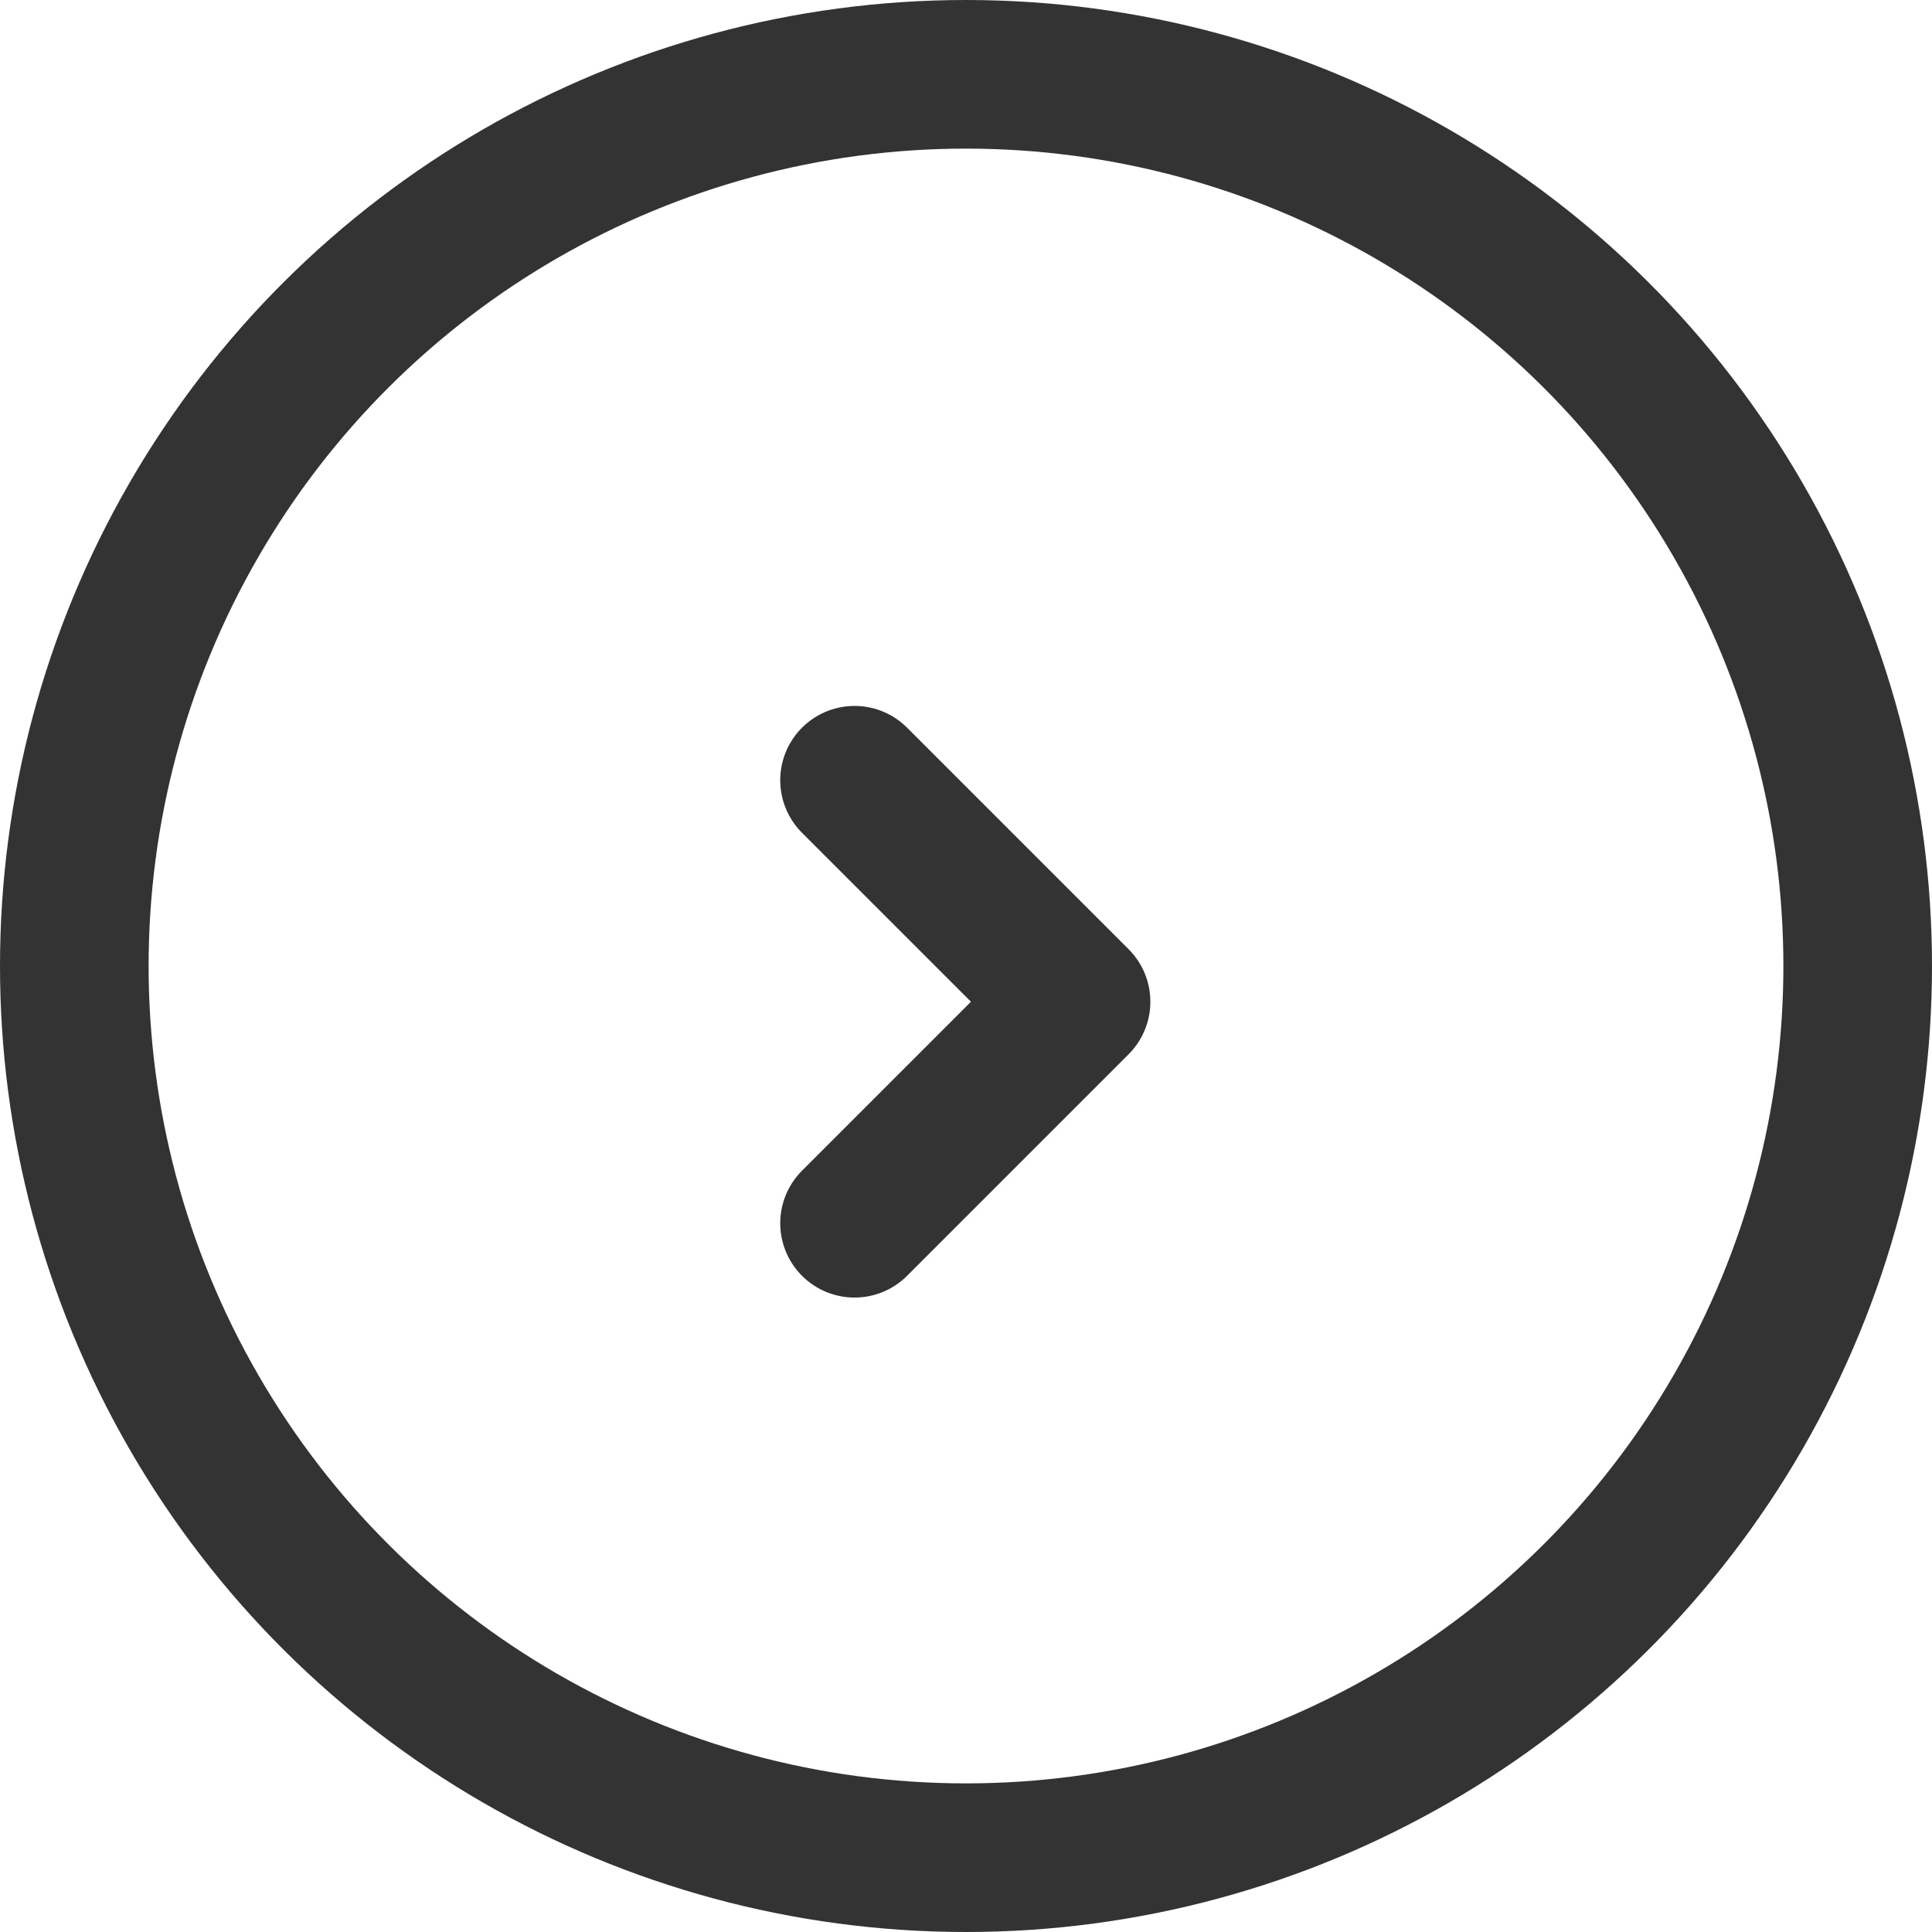
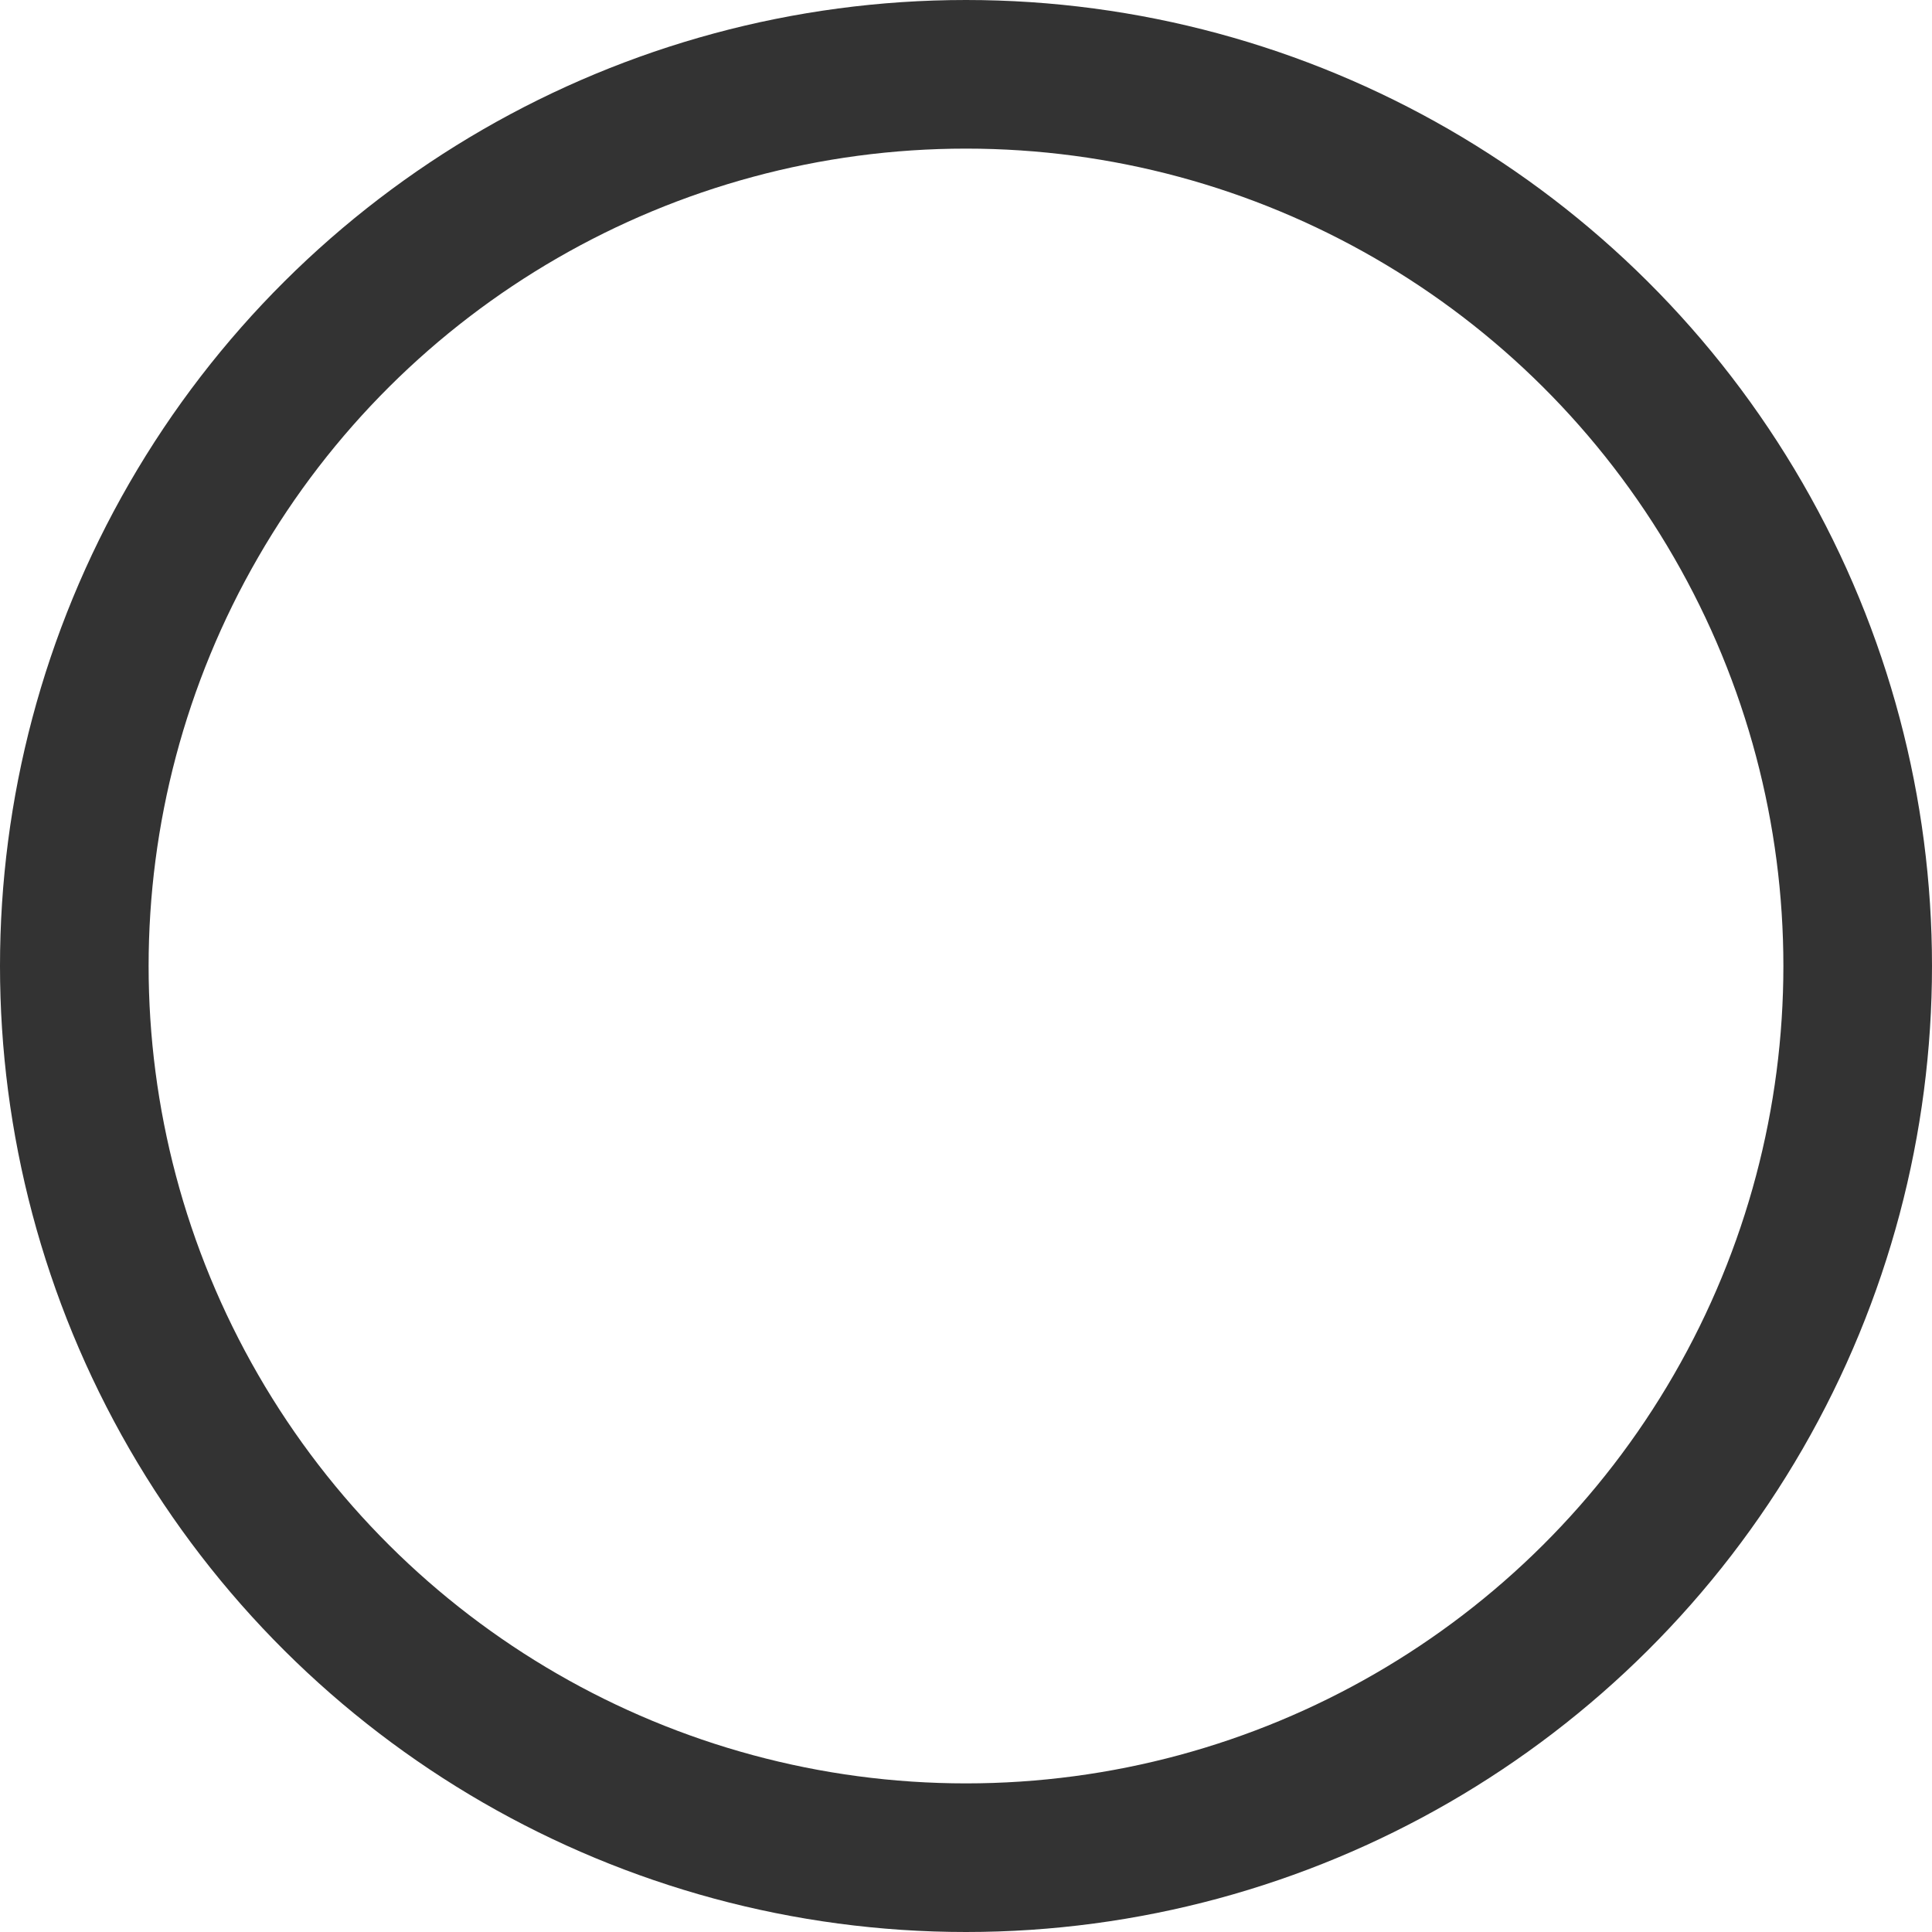
<svg xmlns="http://www.w3.org/2000/svg" width="26" height="26" viewBox="0 0 26 26">
  <g id="Group_4" data-name="Group 4" transform="translate(-272 -1776)">
    <g id="Ellipse_25" data-name="Ellipse 25" transform="translate(272 1802) rotate(-90)" fill="none" stroke="#333" stroke-width="2">
-       <circle cx="13" cy="13" r="13" stroke="none" />
      <circle cx="13" cy="13" r="12" fill="none" />
    </g>
-     <path id="Path_22" data-name="Path 22" d="M428.51,192.795l2.981,2.981,2.981-2.981" transform="translate(90.705 2220.972) rotate(-90)" fill="none" stroke="#333" stroke-linecap="round" stroke-linejoin="round" stroke-width="2" />
  </g>
</svg>